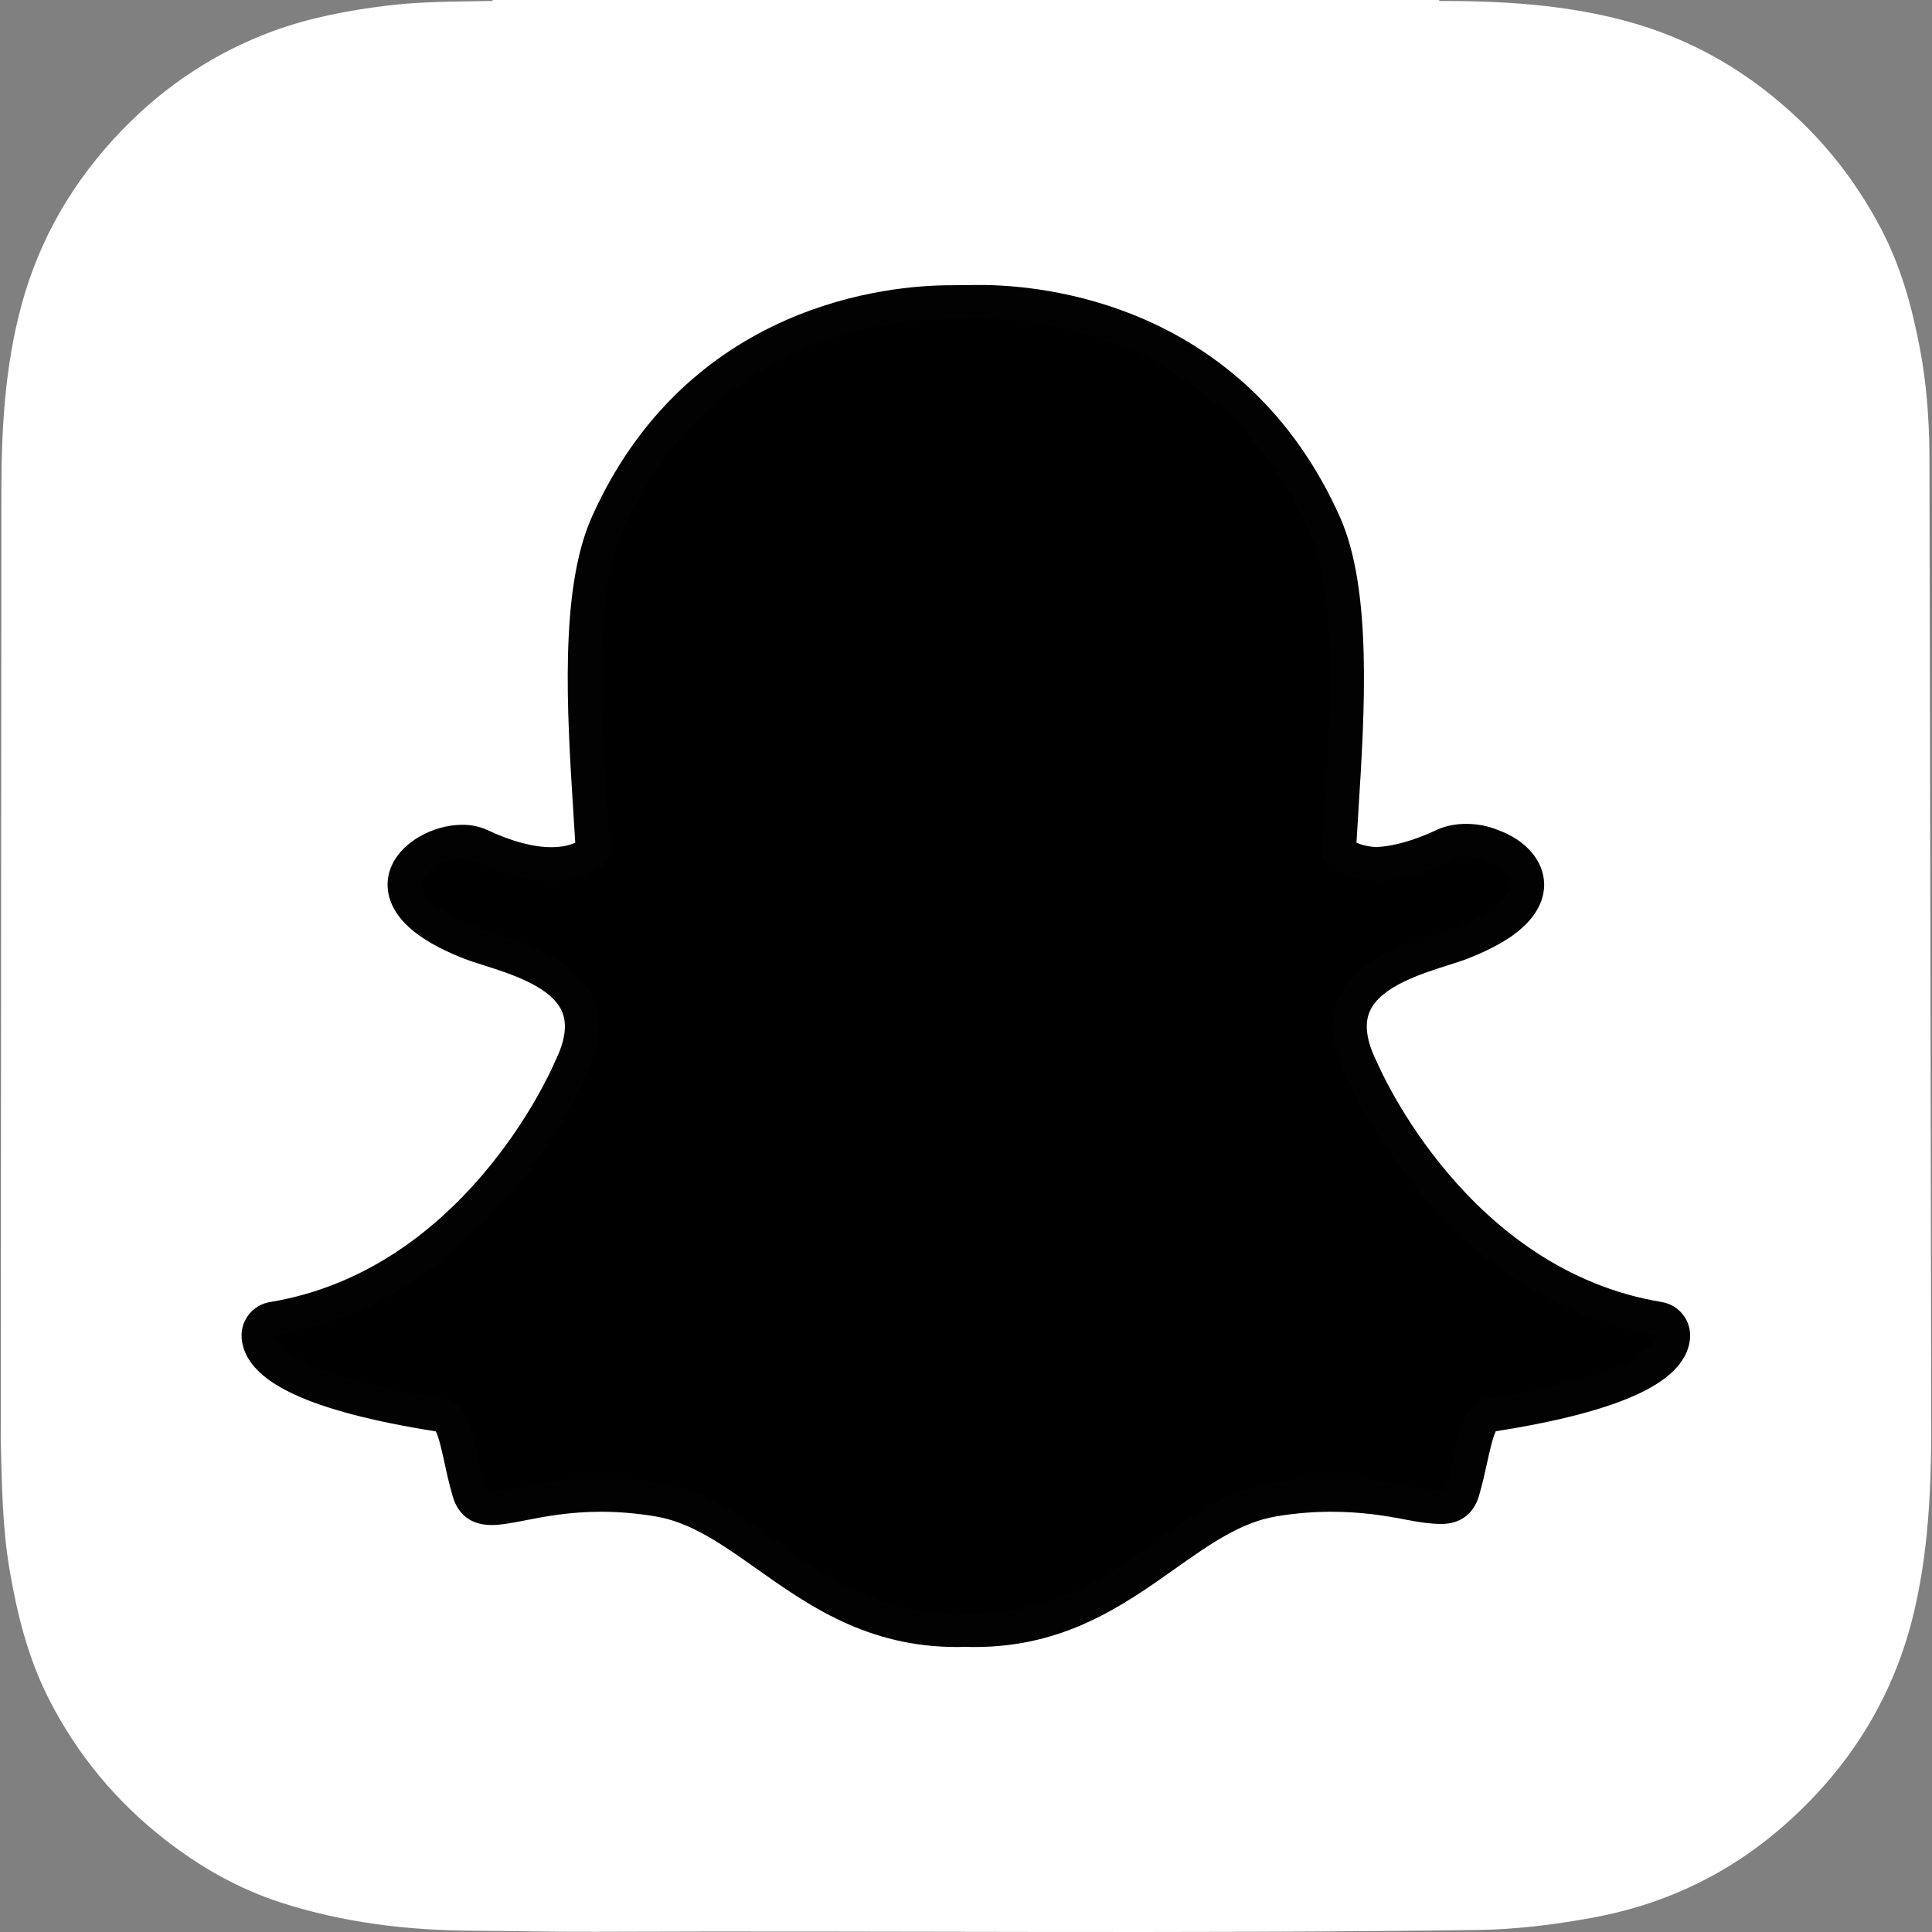
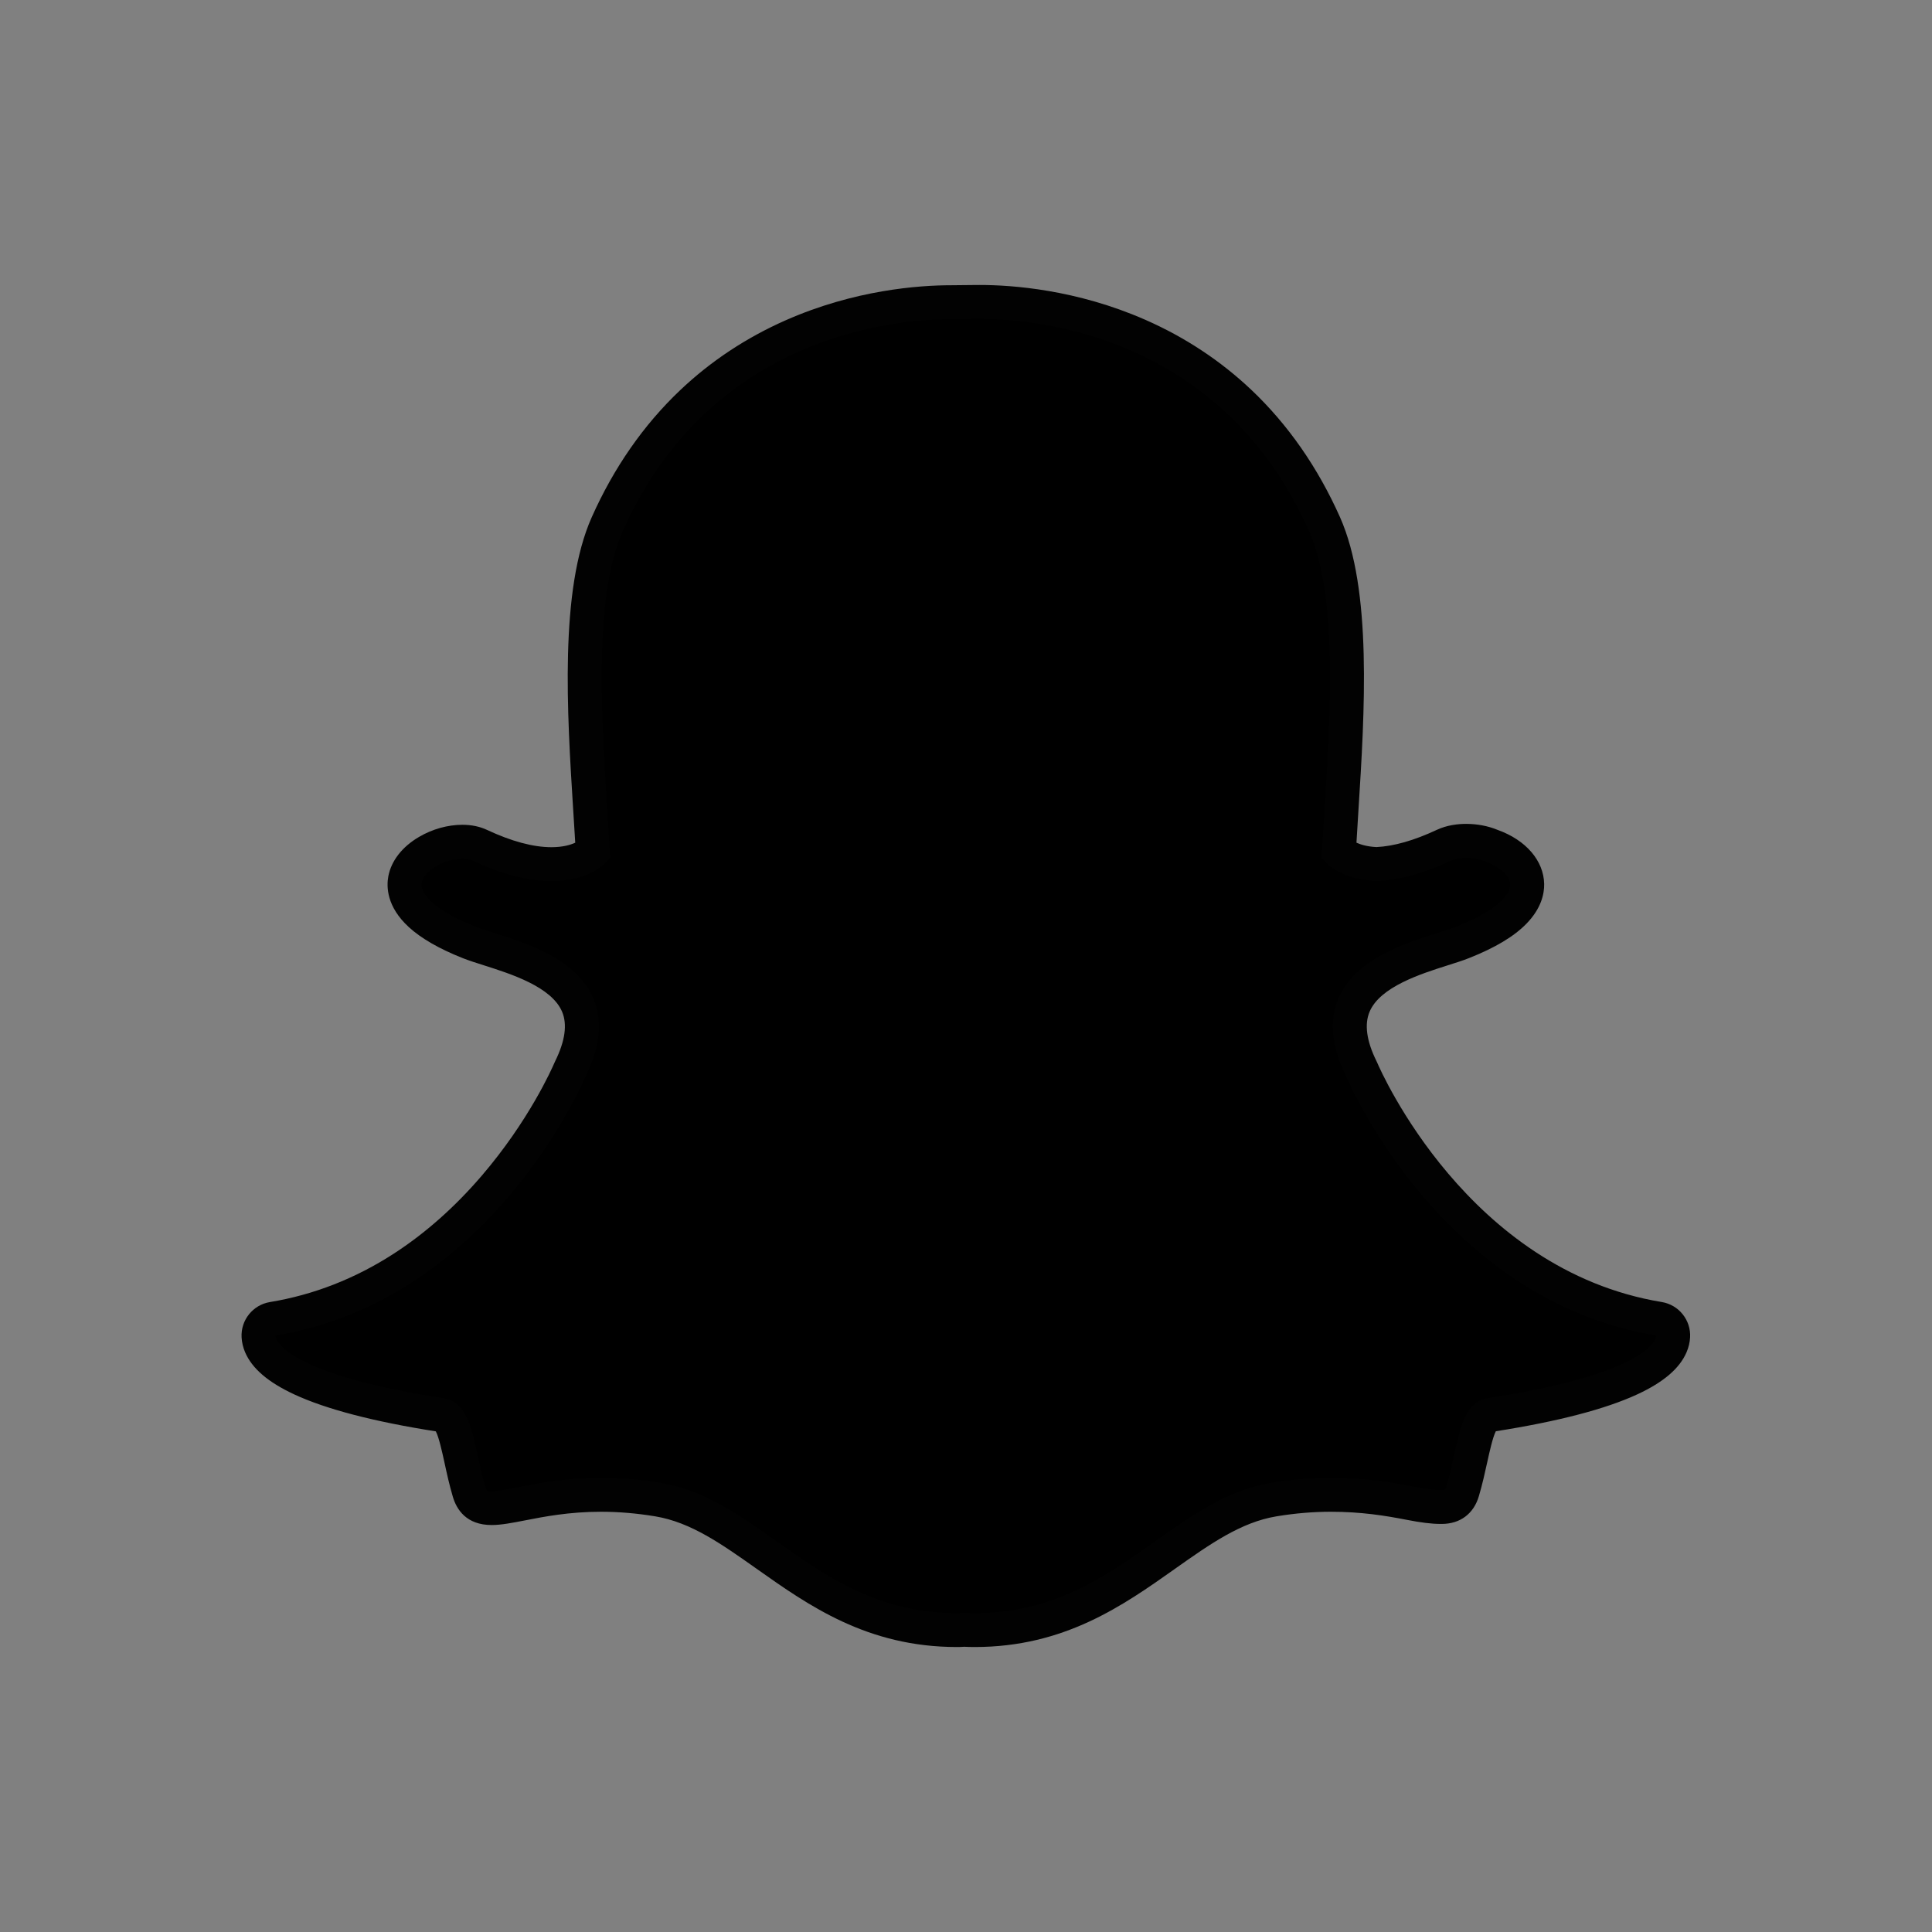
<svg xmlns="http://www.w3.org/2000/svg" width="30px" height="30px" viewBox="147.353 39.286 514.631 514.631" version="1.1" id="Layer_1" xml:space="preserve" fill="#000000">
  <rect x="147.353" y="39.286" width="514.631" height="514.631" fill="#808080" stroke="none" />
  <g id="SVGRepo_bgCarrier" stroke-width="0" />
  <g id="SVGRepo_tracerCarrier" stroke-linecap="round" stroke-linejoin="round" />
  <g id="SVGRepo_iconCarrier">
-     <path style="fill:#ffffff;" d="M147.553,423.021v0.023c0.308,11.424,0.403,22.914,2.33,34.268 c2.042,12.012,4.961,23.725,10.53,34.627c7.529,14.756,17.869,27.217,30.921,37.396c9.371,7.309,19.608,13.111,30.94,16.771 c16.524,5.33,33.571,7.373,50.867,7.473c10.791,0.068,21.575,0.338,32.37,0.293c78.395-0.33,156.792,0.566,235.189-0.484 c10.403-0.141,20.636-1.41,30.846-3.277c19.569-3.582,36.864-11.932,51.661-25.133c17.245-15.381,28.88-34.205,34.132-56.924 c3.437-14.85,4.297-29.916,4.444-45.035v-3.016c0-1.17-0.445-256.892-0.486-260.272c-0.115-9.285-0.799-18.5-2.54-27.636 c-2.117-11.133-5.108-21.981-10.439-32.053c-5.629-10.641-12.68-20.209-21.401-28.57c-13.359-12.81-28.775-21.869-46.722-26.661 c-16.21-4.327-32.747-5.285-49.405-5.27c-0.027-0.004-0.09-0.173-0.094-0.255H278.56c-0.005,0.086-0.008,0.172-0.014,0.255 c-9.454,0.173-18.922,0.102-28.328,1.268c-10.304,1.281-20.509,3.21-30.262,6.812c-15.362,5.682-28.709,14.532-40.11,26.347 c-12.917,13.386-22.022,28.867-26.853,46.894c-4.31,16.084-5.248,32.488-5.271,49.008" />
    <path style="fill:#000000;" d="M407.001,473.488c-1.068,0-2.087-0.039-2.862-0.076c-0.615,0.053-1.25,0.076-1.886,0.076 c-22.437,0-37.439-10.607-50.678-19.973c-9.489-6.703-18.438-13.031-28.922-14.775c-5.149-0.854-10.271-1.287-15.22-1.287 c-8.917,0-15.964,1.383-21.109,2.389c-3.166,0.617-5.896,1.148-8.006,1.148c-2.21,0-4.895-0.49-6.014-4.311 c-0.887-3.014-1.523-5.934-2.137-8.746c-1.536-7.027-2.65-11.316-5.281-11.723c-28.141-4.342-44.768-10.738-48.08-18.484 c-0.347-0.814-0.541-1.633-0.584-2.443c-0.129-2.309,1.501-4.334,3.777-4.711c22.348-3.68,42.219-15.492,59.064-35.119 c13.049-15.195,19.457-29.713,20.145-31.316c0.03-0.072,0.065-0.148,0.101-0.217c3.247-6.588,3.893-12.281,1.926-16.916 c-3.626-8.551-15.635-12.361-23.58-14.882c-1.976-0.625-3.845-1.217-5.334-1.808c-7.043-2.782-18.626-8.66-17.083-16.773 c1.124-5.916,8.949-10.036,15.273-10.036c1.756,0,3.312,0.308,4.622,0.923c7.146,3.348,13.575,5.045,19.104,5.045 c6.876,0,10.197-2.618,11-3.362c-0.198-3.668-0.44-7.546-0.674-11.214c0-0.004-0.005-0.048-0.005-0.048 c-1.614-25.675-3.627-57.627,4.546-75.95c24.462-54.847,76.339-59.112,91.651-59.112c0.408,0,6.674-0.062,6.674-0.062 c0.283-0.005,0.59-0.009,0.908-0.009c15.354,0,67.339,4.27,91.816,59.15c8.173,18.335,6.158,50.314,4.539,76.016l-0.076,1.23 c-0.222,3.49-0.427,6.793-0.6,9.995c0.756,0.696,3.795,3.096,9.978,3.339c5.271-0.202,11.328-1.891,17.998-5.014 c2.062-0.968,4.345-1.169,5.895-1.169c2.343,0,4.727,0.456,6.714,1.285l0.106,0.041c5.66,2.009,9.367,6.024,9.447,10.242 c0.071,3.932-2.851,9.809-17.223,15.485c-1.472,0.583-3.35,1.179-5.334,1.808c-7.952,2.524-19.951,6.332-23.577,14.878 c-1.97,4.635-1.322,10.326,1.926,16.912c0.036,0.072,0.067,0.145,0.102,0.221c1,2.344,25.205,57.535,79.209,66.432 c2.275,0.379,3.908,2.406,3.778,4.711c-0.048,0.828-0.248,1.656-0.598,2.465c-3.289,7.703-19.915,14.09-48.064,18.438 c-2.642,0.408-3.755,4.678-5.277,11.668c-0.63,2.887-1.271,5.717-2.146,8.691c-0.819,2.797-2.641,4.164-5.567,4.164h-0.441 c-1.905,0-4.604-0.346-8.008-1.012c-5.95-1.158-12.623-2.236-21.109-2.236c-4.948,0-10.069,0.434-15.224,1.287 c-10.473,1.744-19.421,8.062-28.893,14.758C444.443,462.88,429.436,473.488,407.001,473.488" />
    <path style="fill:#020202;" d="M408.336,124.235c14.455,0,64.231,3.883,87.688,56.472c7.724,17.317,5.744,48.686,4.156,73.885 c-0.248,3.999-0.494,7.875-0.694,11.576l-0.084,1.591l1.062,1.185c0.429,0.476,4.444,4.672,13.374,5.017l0.144,0.008l0.15-0.003 c5.904-0.225,12.554-2.059,19.776-5.442c1.064-0.498,2.48-0.741,3.978-0.741c1.707,0,3.521,0.321,5.017,0.951l0.226,0.09 c3.787,1.327,6.464,3.829,6.505,6.093c0.022,1.28-0.935,5.891-14.359,11.194c-1.312,0.518-3.039,1.069-5.041,1.7 c-8.736,2.774-21.934,6.96-26.376,17.427c-2.501,5.896-1.816,12.854,2.034,20.678c1.584,3.697,26.52,59.865,82.631,69.111 c-0.011,0.266-0.079,0.557-0.229,0.9c-0.951,2.24-6.996,9.979-44.612,15.783c-5.886,0.902-7.328,7.5-9,15.17 c-0.604,2.746-1.218,5.518-2.062,8.381c-0.258,0.865-0.306,0.914-1.233,0.914c-0.128,0-0.278,0-0.442,0 c-1.668,0-4.2-0.346-7.135-0.922c-5.345-1.041-12.647-2.318-21.982-2.318c-5.21,0-10.577,0.453-15.962,1.352 c-11.511,1.914-20.872,8.535-30.786,15.543c-13.314,9.408-27.075,19.143-48.071,19.143c-0.917,0-1.812-0.031-2.709-0.076 l-0.236-0.01l-0.237,0.018c-0.515,0.045-1.034,0.068-1.564,0.068c-20.993,0-34.76-9.732-48.068-19.143 c-9.916-7.008-19.282-13.629-30.791-15.543c-5.38-0.896-10.752-1.352-15.959-1.352c-9.333,0-16.644,1.428-21.978,2.471 c-2.935,0.574-5.476,1.066-7.139,1.066c-1.362,0-1.388-0.08-1.676-1.064c-0.844-2.865-1.461-5.703-2.062-8.445 c-1.676-7.678-3.119-14.312-9.002-15.215c-37.613-5.809-43.659-13.561-44.613-15.795c-0.149-0.352-0.216-0.652-0.231-0.918 c56.11-9.238,81.041-65.408,82.63-69.119c3.857-7.818,4.541-14.775,2.032-20.678c-4.442-10.461-17.638-14.653-26.368-17.422 c-2.007-0.635-3.735-1.187-5.048-1.705c-11.336-4.479-14.823-8.991-14.305-11.725c0.601-3.153,6.067-6.359,10.837-6.359 c1.072,0,2.012,0.173,2.707,0.498c7.747,3.631,14.819,5.472,21.022,5.472c9.751,0,14.091-4.537,14.557-5.055l1.057-1.182 l-0.085-1.583c-0.197-3.699-0.44-7.574-0.696-11.565c-1.583-25.205-3.563-56.553,4.158-73.871 c23.37-52.396,72.903-56.435,87.525-56.435c0.36,0,6.717-0.065,6.717-0.065C407.744,124.239,408.033,124.235,408.336,124.235 M408.336,115.197h-0.017c-0.333,0-0.646,0-0.944,0.004c-2.376,0.024-6.282,0.062-6.633,0.066c-8.566,0-25.705,1.21-44.115,9.336 c-10.526,4.643-19.994,10.921-28.14,18.66c-9.712,9.221-17.624,20.59-23.512,33.796c-8.623,19.336-6.576,51.905-4.932,78.078 l0.006,0.041c0.176,2.803,0.361,5.73,0.53,8.582c-1.265,0.581-3.316,1.194-6.339,1.194c-4.864,0-10.648-1.555-17.187-4.619 c-1.924-0.896-4.12-1.349-6.543-1.349c-3.893,0-7.997,1.146-11.557,3.239c-4.479,2.63-7.373,6.347-8.159,10.468 c-0.518,2.726-0.493,8.114,5.492,13.578c3.292,3.008,8.128,5.782,14.37,8.249c1.638,0.645,3.582,1.261,5.641,1.914 c7.145,2.271,17.959,5.702,20.779,12.339c1.429,3.365,0.814,7.793-1.823,13.145c-0.069,0.146-0.138,0.289-0.201,0.439 c-0.659,1.539-6.807,15.465-19.418,30.152c-7.166,8.352-15.059,15.332-23.447,20.752c-10.238,6.617-21.316,10.943-32.923,12.855 c-4.558,0.748-7.813,4.809-7.559,9.424c0.078,1.33,0.39,2.656,0.931,3.939c0.004,0.008,0.009,0.016,0.013,0.023 c1.843,4.311,6.116,7.973,13.063,11.203c8.489,3.943,21.185,7.26,37.732,9.855c0.836,1.59,1.704,5.586,2.305,8.322 c0.629,2.908,1.285,5.898,2.22,9.074c1.009,3.441,3.626,7.553,10.349,7.553c2.548,0,5.478-0.574,8.871-1.232 c4.969-0.975,11.764-2.305,20.245-2.305c4.702,0,9.575,0.414,14.48,1.229c9.455,1.574,17.606,7.332,27.037,14 c13.804,9.758,29.429,20.803,53.302,20.803c0.651,0,1.304-0.021,1.949-0.066c0.789,0.037,1.767,0.066,2.799,0.066 c23.88,0,39.501-11.049,53.29-20.799l0.022-0.02c9.433-6.66,17.575-12.41,27.027-13.984c4.903-0.814,9.775-1.229,14.479-1.229 c8.102,0,14.517,1.033,20.245,2.15c3.738,0.736,6.643,1.09,8.872,1.09l0.218,0.004h0.226c4.917,0,8.53-2.699,9.909-7.422 c0.916-3.109,1.57-6.029,2.215-8.986c0.562-2.564,1.46-6.674,2.296-8.281c16.558-2.6,29.249-5.91,37.739-9.852 c6.931-3.215,11.199-6.873,13.053-11.166c0.556-1.287,0.881-2.621,0.954-3.979c0.261-4.607-2.999-8.676-7.56-9.424 c-51.585-8.502-74.824-61.506-75.785-63.758c-0.062-0.148-0.132-0.295-0.205-0.438c-2.637-5.354-3.246-9.777-1.816-13.148 c2.814-6.631,13.621-10.062,20.771-12.332c2.07-0.652,4.021-1.272,5.646-1.914c7.039-2.78,12.07-5.796,15.389-9.221 c3.964-4.083,4.736-7.995,4.688-10.555c-0.121-6.194-4.856-11.698-12.388-14.393c-2.544-1.052-5.445-1.607-8.399-1.607 c-2.011,0-4.989,0.276-7.808,1.592c-6.035,2.824-11.441,4.368-16.082,4.588c-2.468-0.125-4.199-0.66-5.32-1.171 c0.141-2.416,0.297-4.898,0.458-7.486l0.067-1.108c1.653-26.19,3.707-58.784-4.92-78.134c-5.913-13.253-13.853-24.651-23.604-33.892 c-8.178-7.744-17.678-14.021-28.242-18.661C434.052,116.402,416.914,115.197,408.336,115.197" />
    <rect x="147.553" y="39.443" style="fill:none;" width="514.231" height="514.23" />
  </g>
</svg>